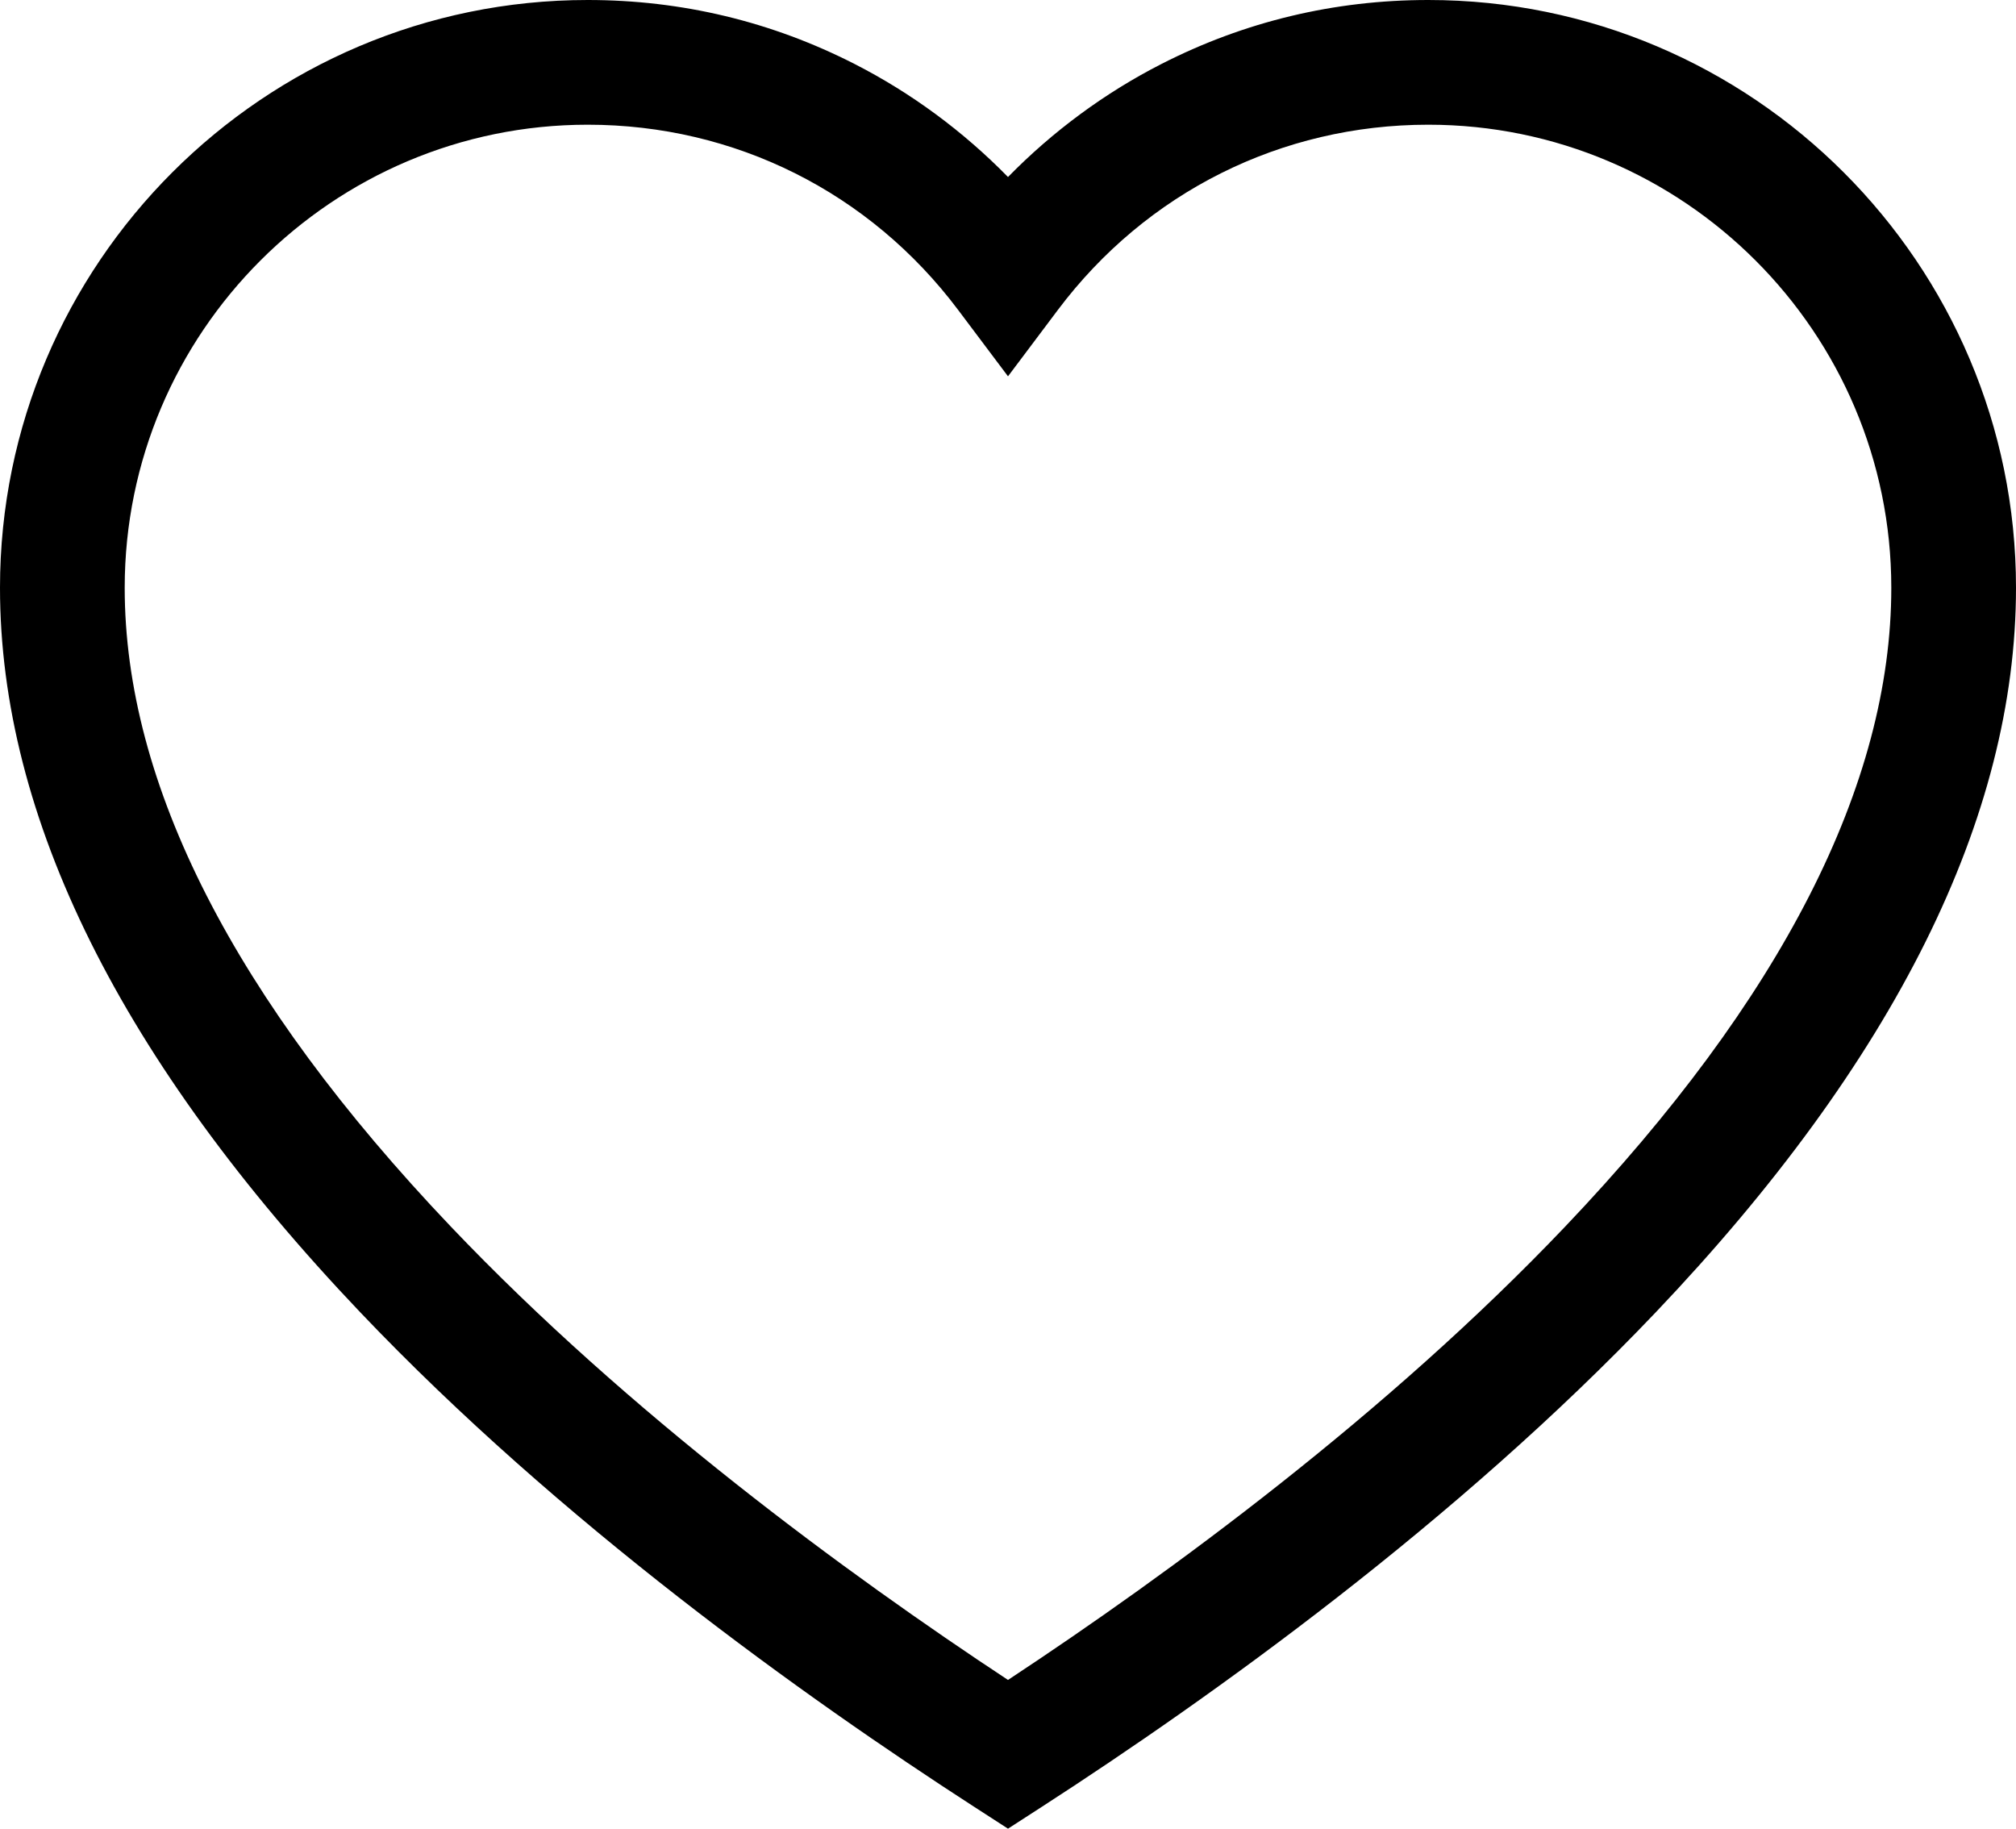
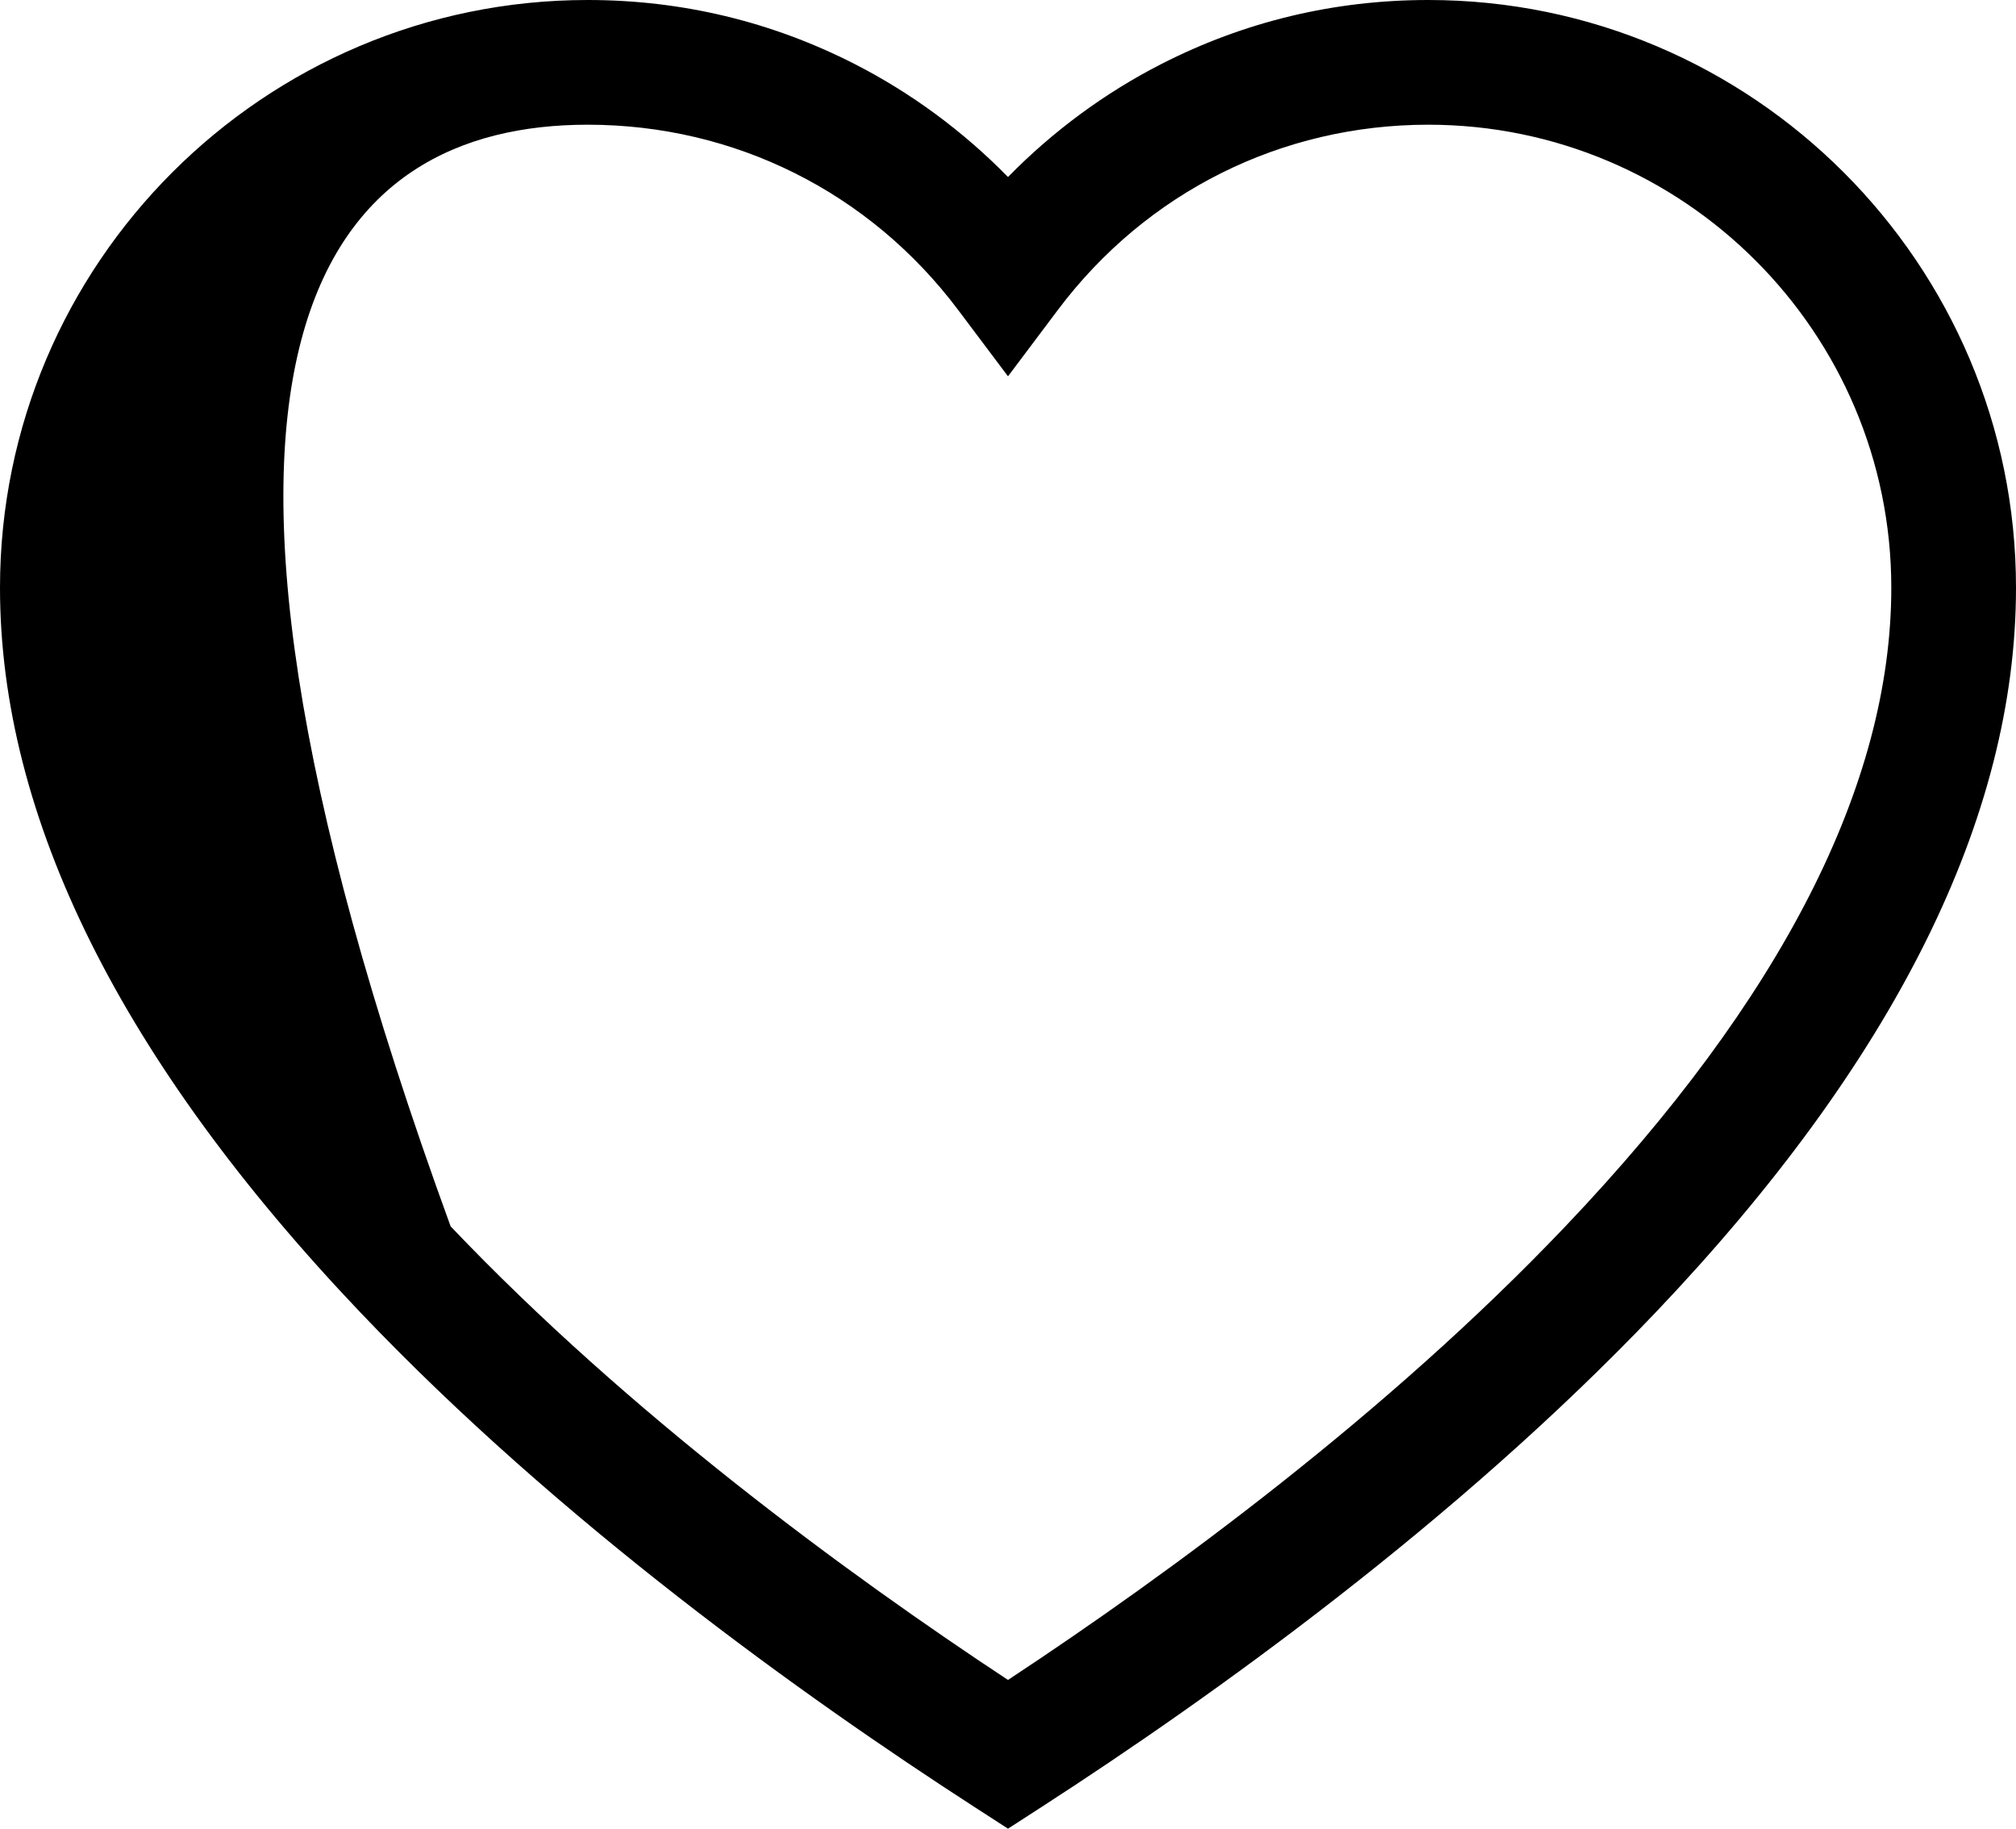
<svg xmlns="http://www.w3.org/2000/svg" width="100%" height="100%" viewBox="0 0 485 440" version="1.1" xml:space="preserve" style="fill-rule:evenodd;clip-rule:evenodd;stroke-linejoin:round;stroke-miterlimit:2;">
  <g transform="matrix(1,0,0,1,0,-22.543)">
-     <path d="M343.611,22.543C320.998,22.543 299.384,27.727 279.373,37.952C265.751,44.911 253.237,54.157 242.5,65.127C231.762,54.157 219.249,44.911 205.627,37.952C185.615,27.727 164.002,22.543 141.388,22.543C63.427,22.543 0,85.97 0,163.932C0,219.151 29.163,277.798 86.678,338.246C134.7,388.717 193.494,430.789 234.359,457.196L242.5,462.457L250.641,457.196C291.506,430.79 350.3,388.717 398.323,338.246C455.838,277.798 485,219.151 485,163.932C485,85.97 421.573,22.543 343.611,22.543ZM376.589,317.566C333.671,362.672 281.393,401.018 242.5,426.682C203.607,401.017 151.329,362.672 108.412,317.566C56.381,262.884 30,211.194 30,163.932C30,102.512 79.969,52.543 141.389,52.543C176.75,52.543 209.233,68.786 230.507,97.106L242.5,113.071L254.493,97.106C275.767,68.786 308.25,52.543 343.611,52.543C405.031,52.543 455,102.512 455,163.932C455,211.194 428.618,262.884 376.589,317.566Z" style="fill-rule:nonzero;" />
+     <path d="M343.611,22.543C320.998,22.543 299.384,27.727 279.373,37.952C265.751,44.911 253.237,54.157 242.5,65.127C231.762,54.157 219.249,44.911 205.627,37.952C185.615,27.727 164.002,22.543 141.388,22.543C63.427,22.543 0,85.97 0,163.932C0,219.151 29.163,277.798 86.678,338.246C134.7,388.717 193.494,430.789 234.359,457.196L242.5,462.457L250.641,457.196C291.506,430.79 350.3,388.717 398.323,338.246C455.838,277.798 485,219.151 485,163.932C485,85.97 421.573,22.543 343.611,22.543ZM376.589,317.566C333.671,362.672 281.393,401.018 242.5,426.682C203.607,401.017 151.329,362.672 108.412,317.566C30,102.512 79.969,52.543 141.389,52.543C176.75,52.543 209.233,68.786 230.507,97.106L242.5,113.071L254.493,97.106C275.767,68.786 308.25,52.543 343.611,52.543C405.031,52.543 455,102.512 455,163.932C455,211.194 428.618,262.884 376.589,317.566Z" style="fill-rule:nonzero;" />
  </g>
</svg>